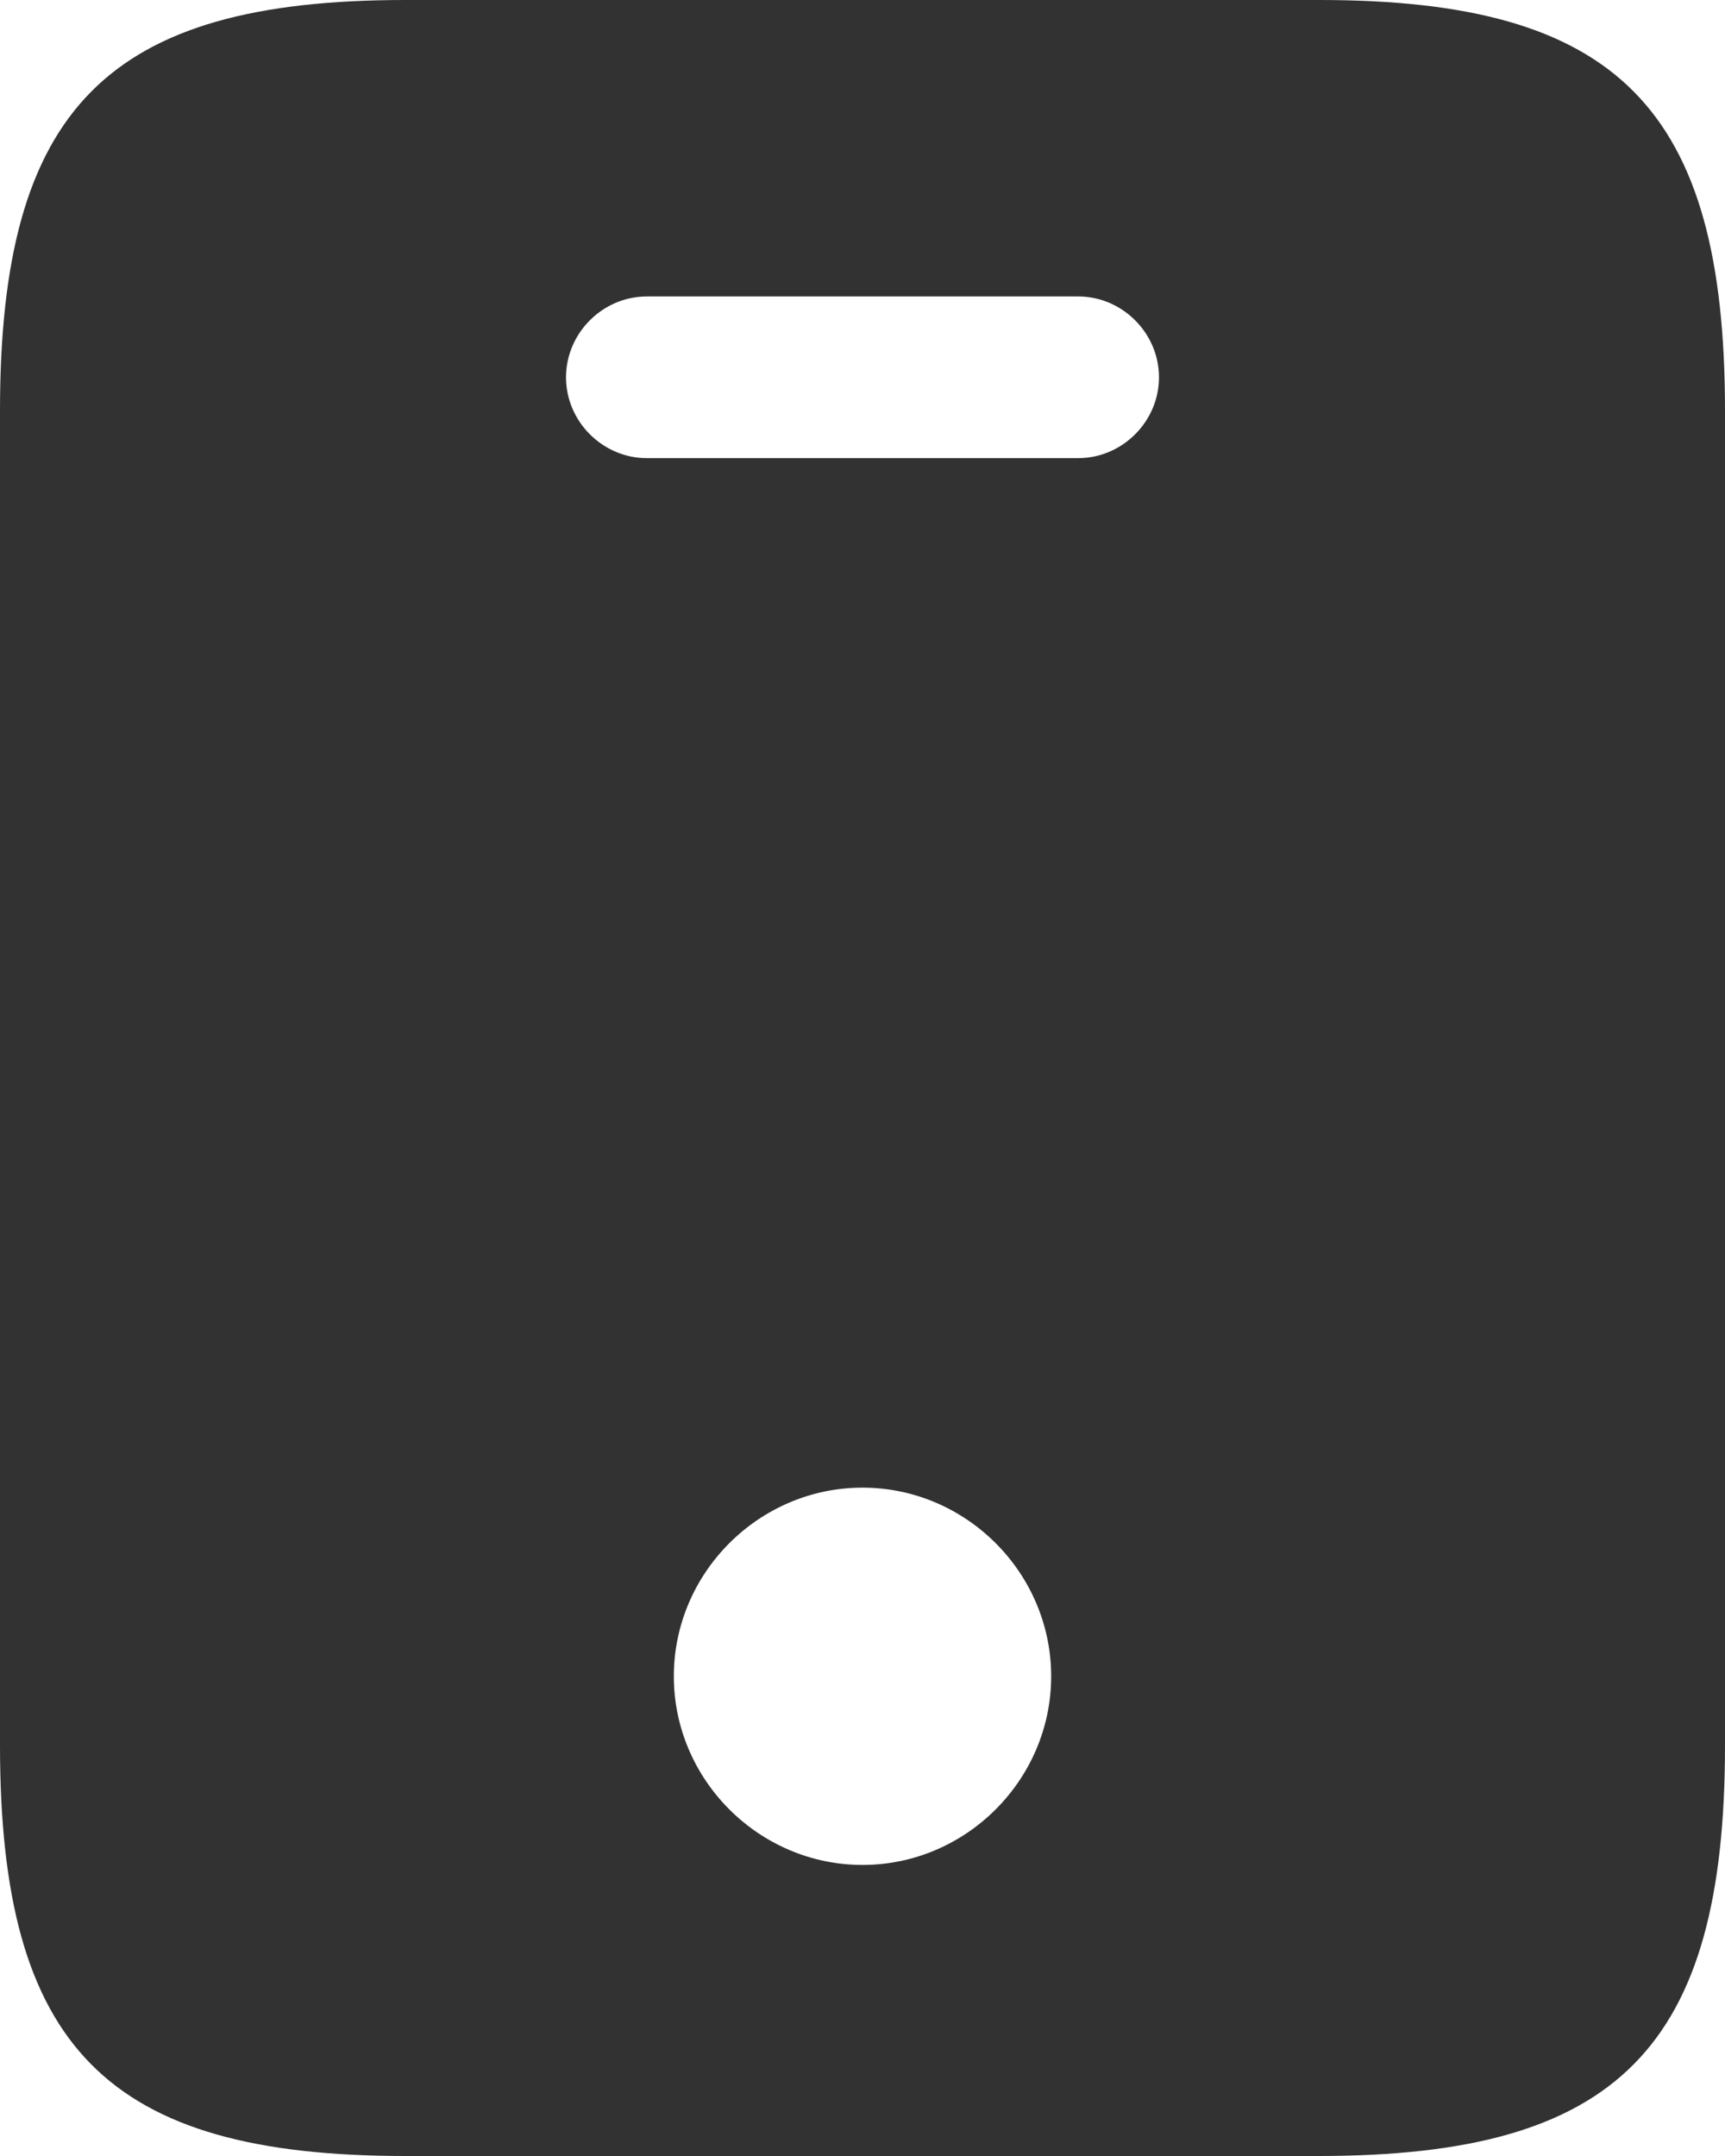
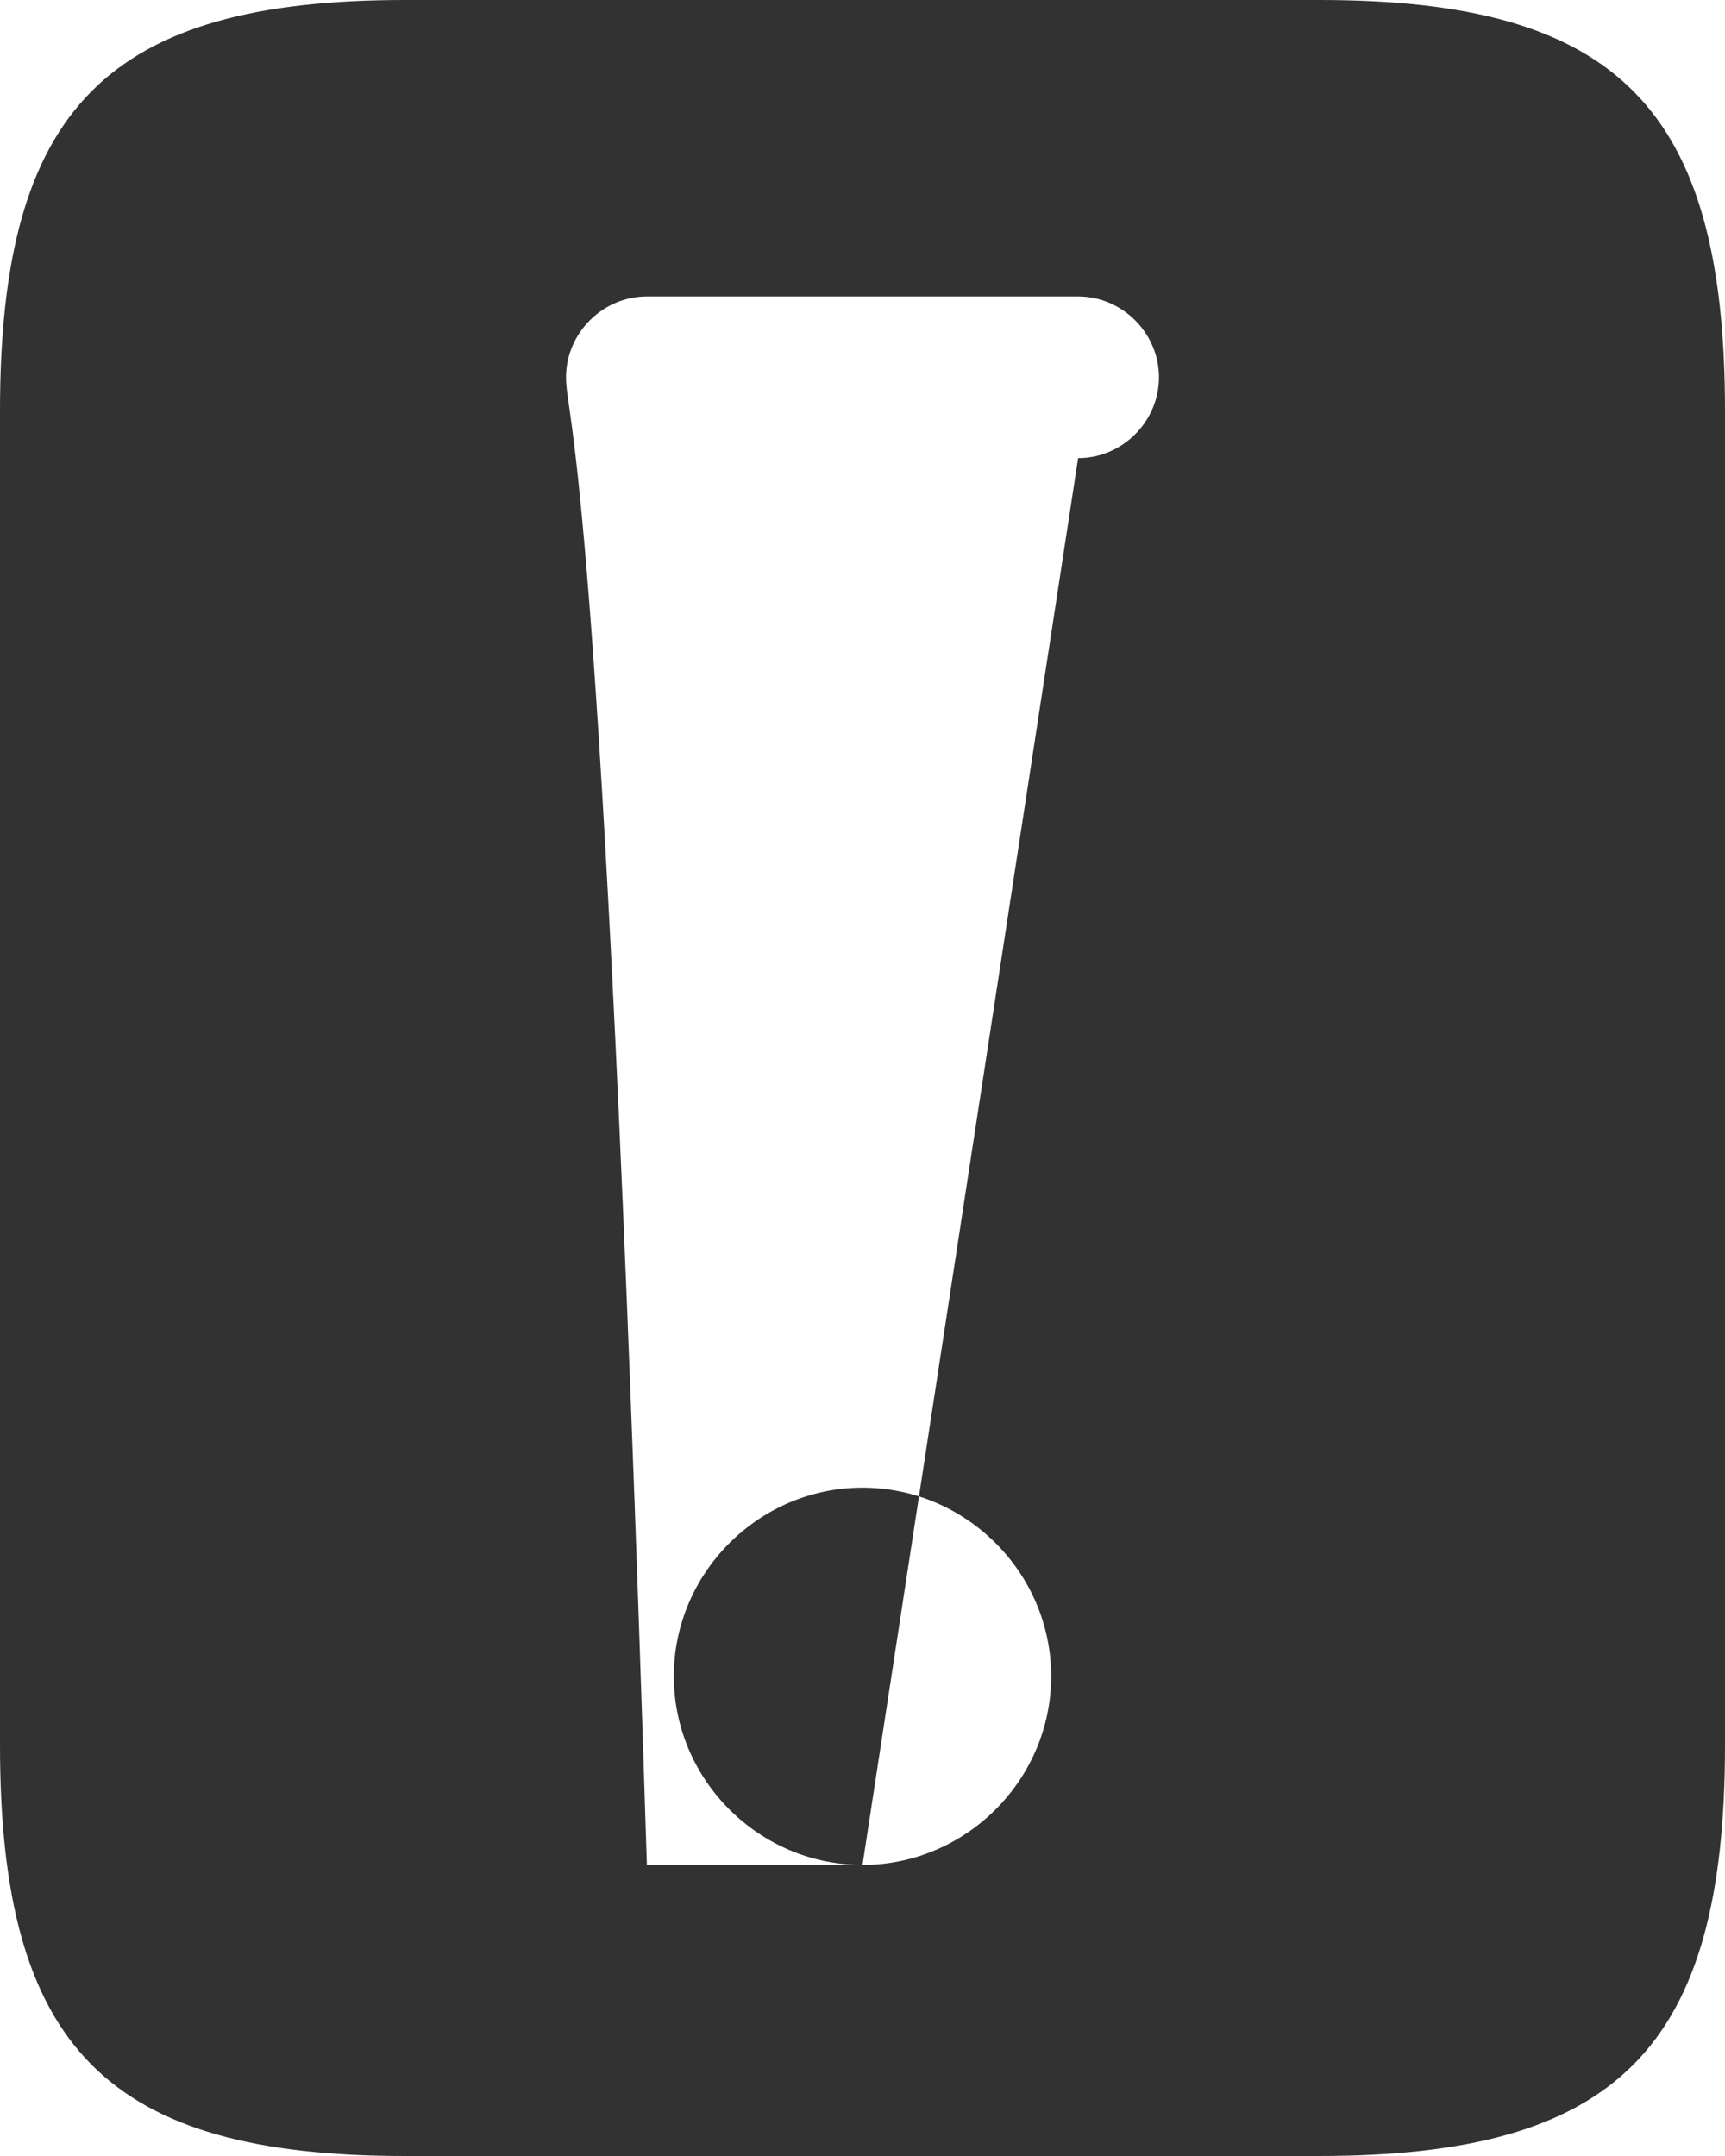
<svg xmlns="http://www.w3.org/2000/svg" width="32" height="40" viewBox="0 0 32 40" fill="none">
-   <path d="M24.48 0H7.52C2 0 0 2 0 7.62V32.38C0 38 2 40 7.52 40H24.46C30 40 32 38 32 32.38V7.62C32 2 30 0 24.48 0ZM16 34.6C14.08 34.6 12.5 33.02 12.5 31.1C12.5 29.18 14.08 27.6 16 27.6C17.92 27.6 19.5 29.18 19.5 31.1C19.5 33.02 17.92 34.6 16 34.6ZM20 8.5H12C11.18 8.5 10.5 7.82 10.5 7C10.5 6.18 11.18 5.5 12 5.5H20C20.82 5.5 21.5 6.18 21.5 7C21.5 7.82 20.82 8.5 20 8.5Z" fill="#323232" />
+   <path d="M24.48 0H7.52C2 0 0 2 0 7.62V32.38C0 38 2 40 7.52 40H24.46C30 40 32 38 32 32.38V7.62C32 2 30 0 24.48 0ZM16 34.6C14.08 34.6 12.5 33.02 12.5 31.1C12.5 29.18 14.08 27.6 16 27.6C17.92 27.6 19.5 29.18 19.5 31.1C19.5 33.02 17.92 34.6 16 34.6ZH12C11.18 8.5 10.5 7.82 10.5 7C10.5 6.18 11.18 5.5 12 5.5H20C20.82 5.5 21.5 6.18 21.5 7C21.5 7.82 20.82 8.5 20 8.5Z" fill="#323232" />
</svg>